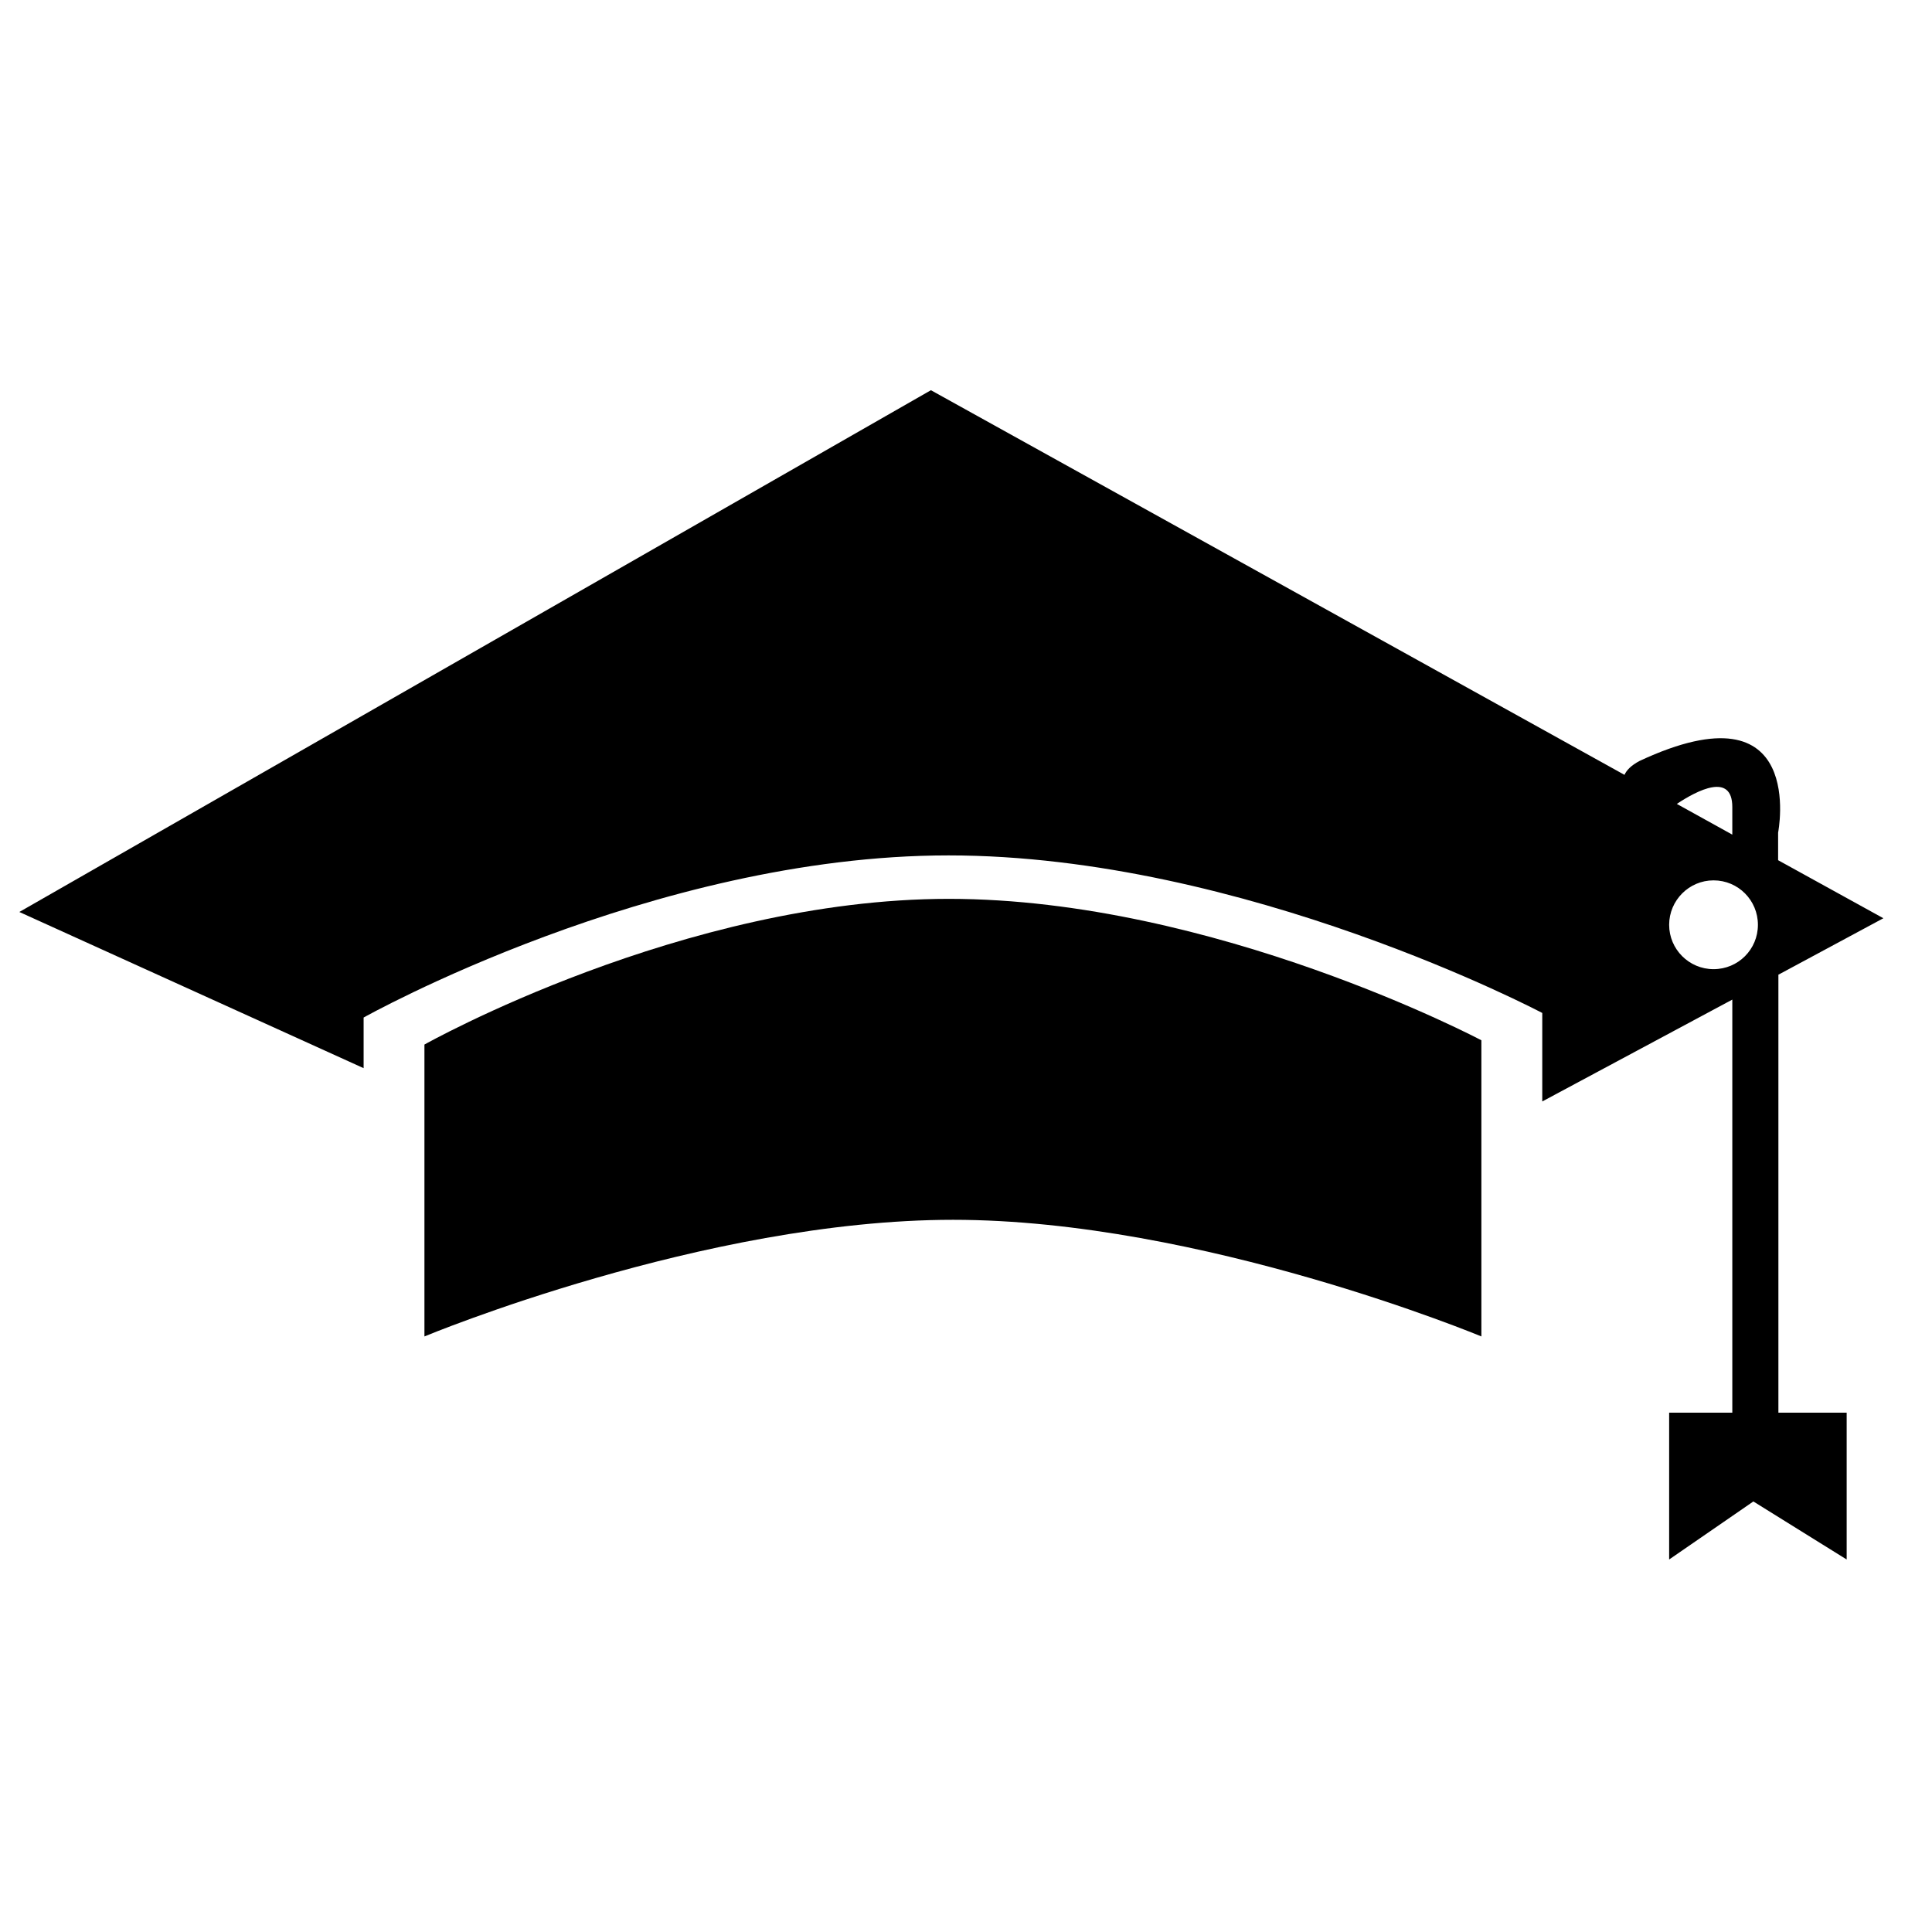
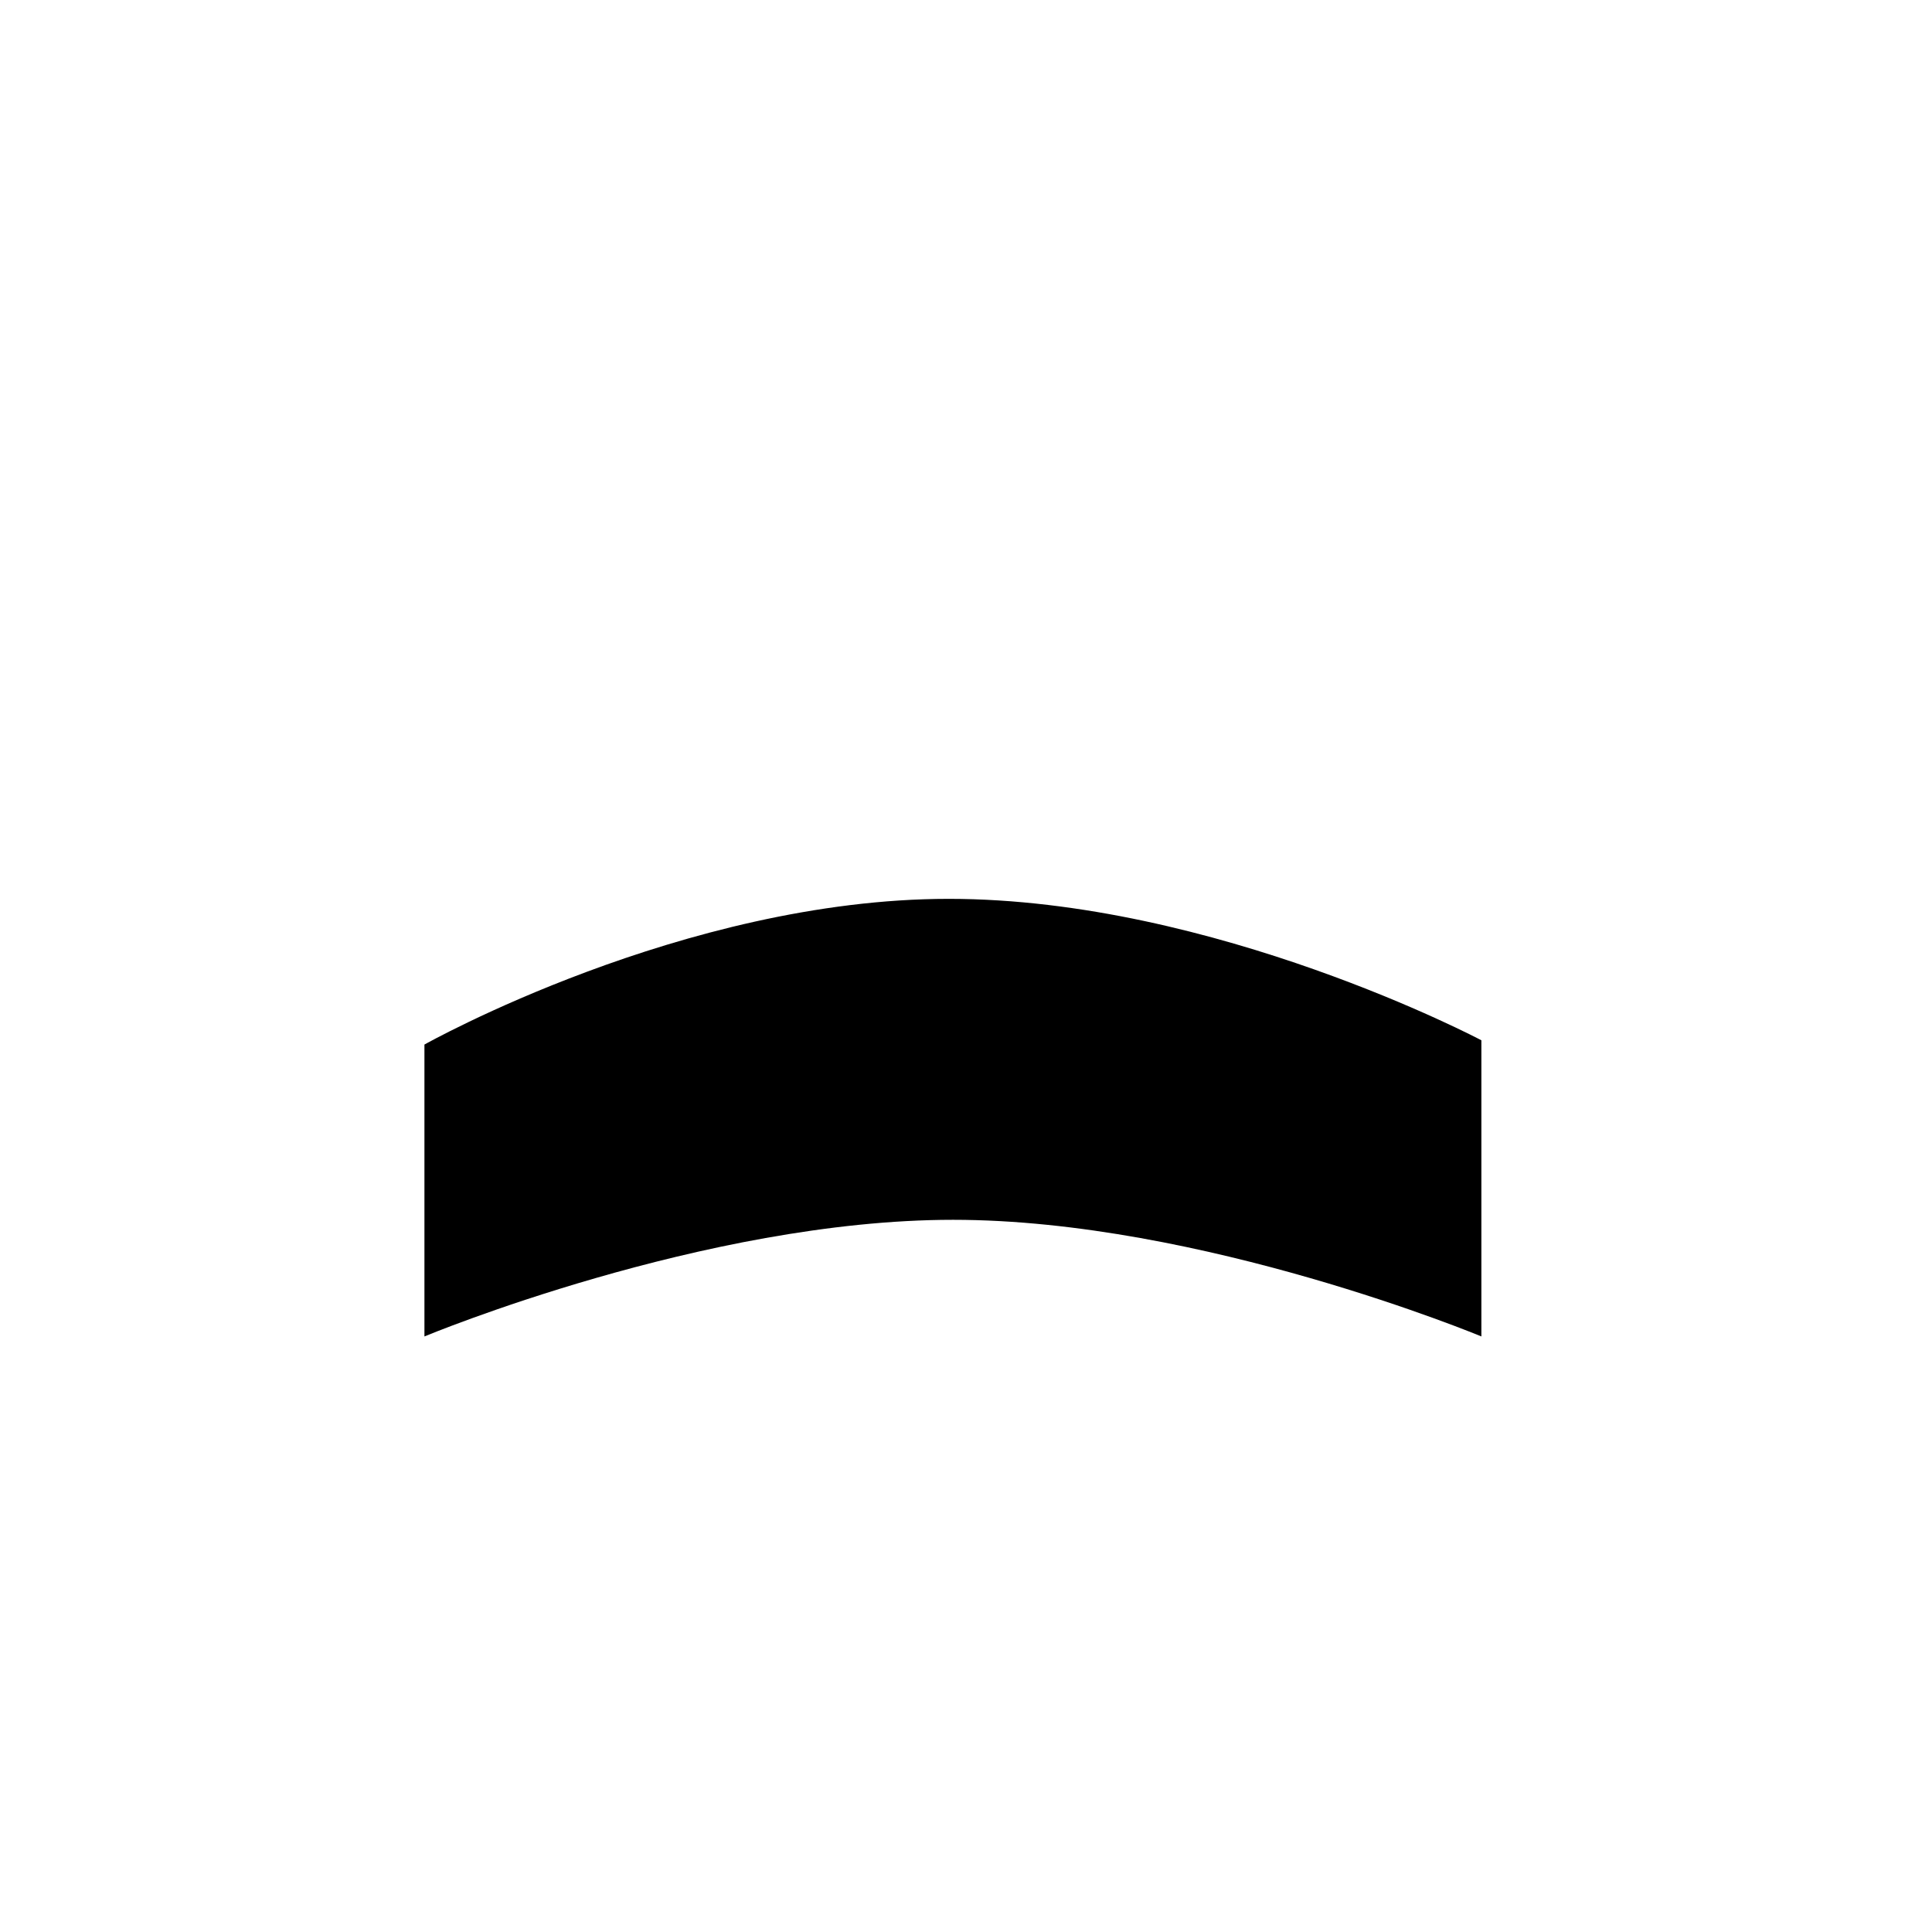
<svg xmlns="http://www.w3.org/2000/svg" version="1.1" id="Capa_1" x="0px" y="0px" width="430.113px" height="430.113px" viewBox="0 0 430.113 430.113" enable-background="new 0 0 430.113 430.113" xml:space="preserve">
  <g>
-     <path d="M94.49,232.545v64.983c0,0,62.323-25.968,117.688-25.968c55.293,0,117.615,25.968,117.615,25.968v-65.934   c0,0-59.473-31.486-118.566-31.486S94.49,232.545,94.49,232.545L94.49,232.545z M94.49,232.545" />
-     <path d="M395.854,217.028l23.435-12.604l-23.435-12.921v-6.144c0,0,6.587-33.434-30.846-15.953   c-1.899,1.006-2.912,2.09-3.355,3.096L207.245,86.87L4.306,203.03l76.646,34.772v-11.274c0,0,64.271-36.094,130.212-36.094   c65.87,0,132.184,35.08,132.184,35.08v19.698l42.309-22.675v91.965h-14.061v32.682l18.748-12.92l20.773,12.92v-32.682h-15.2   v-97.475H395.854z M385.656,179.667v6.144l-12.351-6.84C377.803,175.985,385.656,171.868,385.656,179.667L385.656,179.667z    M381.477,215.761c-5.447,0-9.881-4.426-9.881-9.873c0-5.447,4.434-9.896,9.881-9.896c5.51,0,9.88,4.449,9.88,9.896   C391.357,211.335,386.987,215.761,381.477,215.761L381.477,215.761z M381.477,215.761" />
+     <path d="M94.49,232.545v64.983c0,0,62.323-25.968,117.688-25.968c55.293,0,117.615,25.968,117.615,25.968v-65.934   c0,0-59.473-31.486-118.566-31.486S94.49,232.545,94.49,232.545L94.49,232.545M94.49,232.545" />
  </g>
</svg>